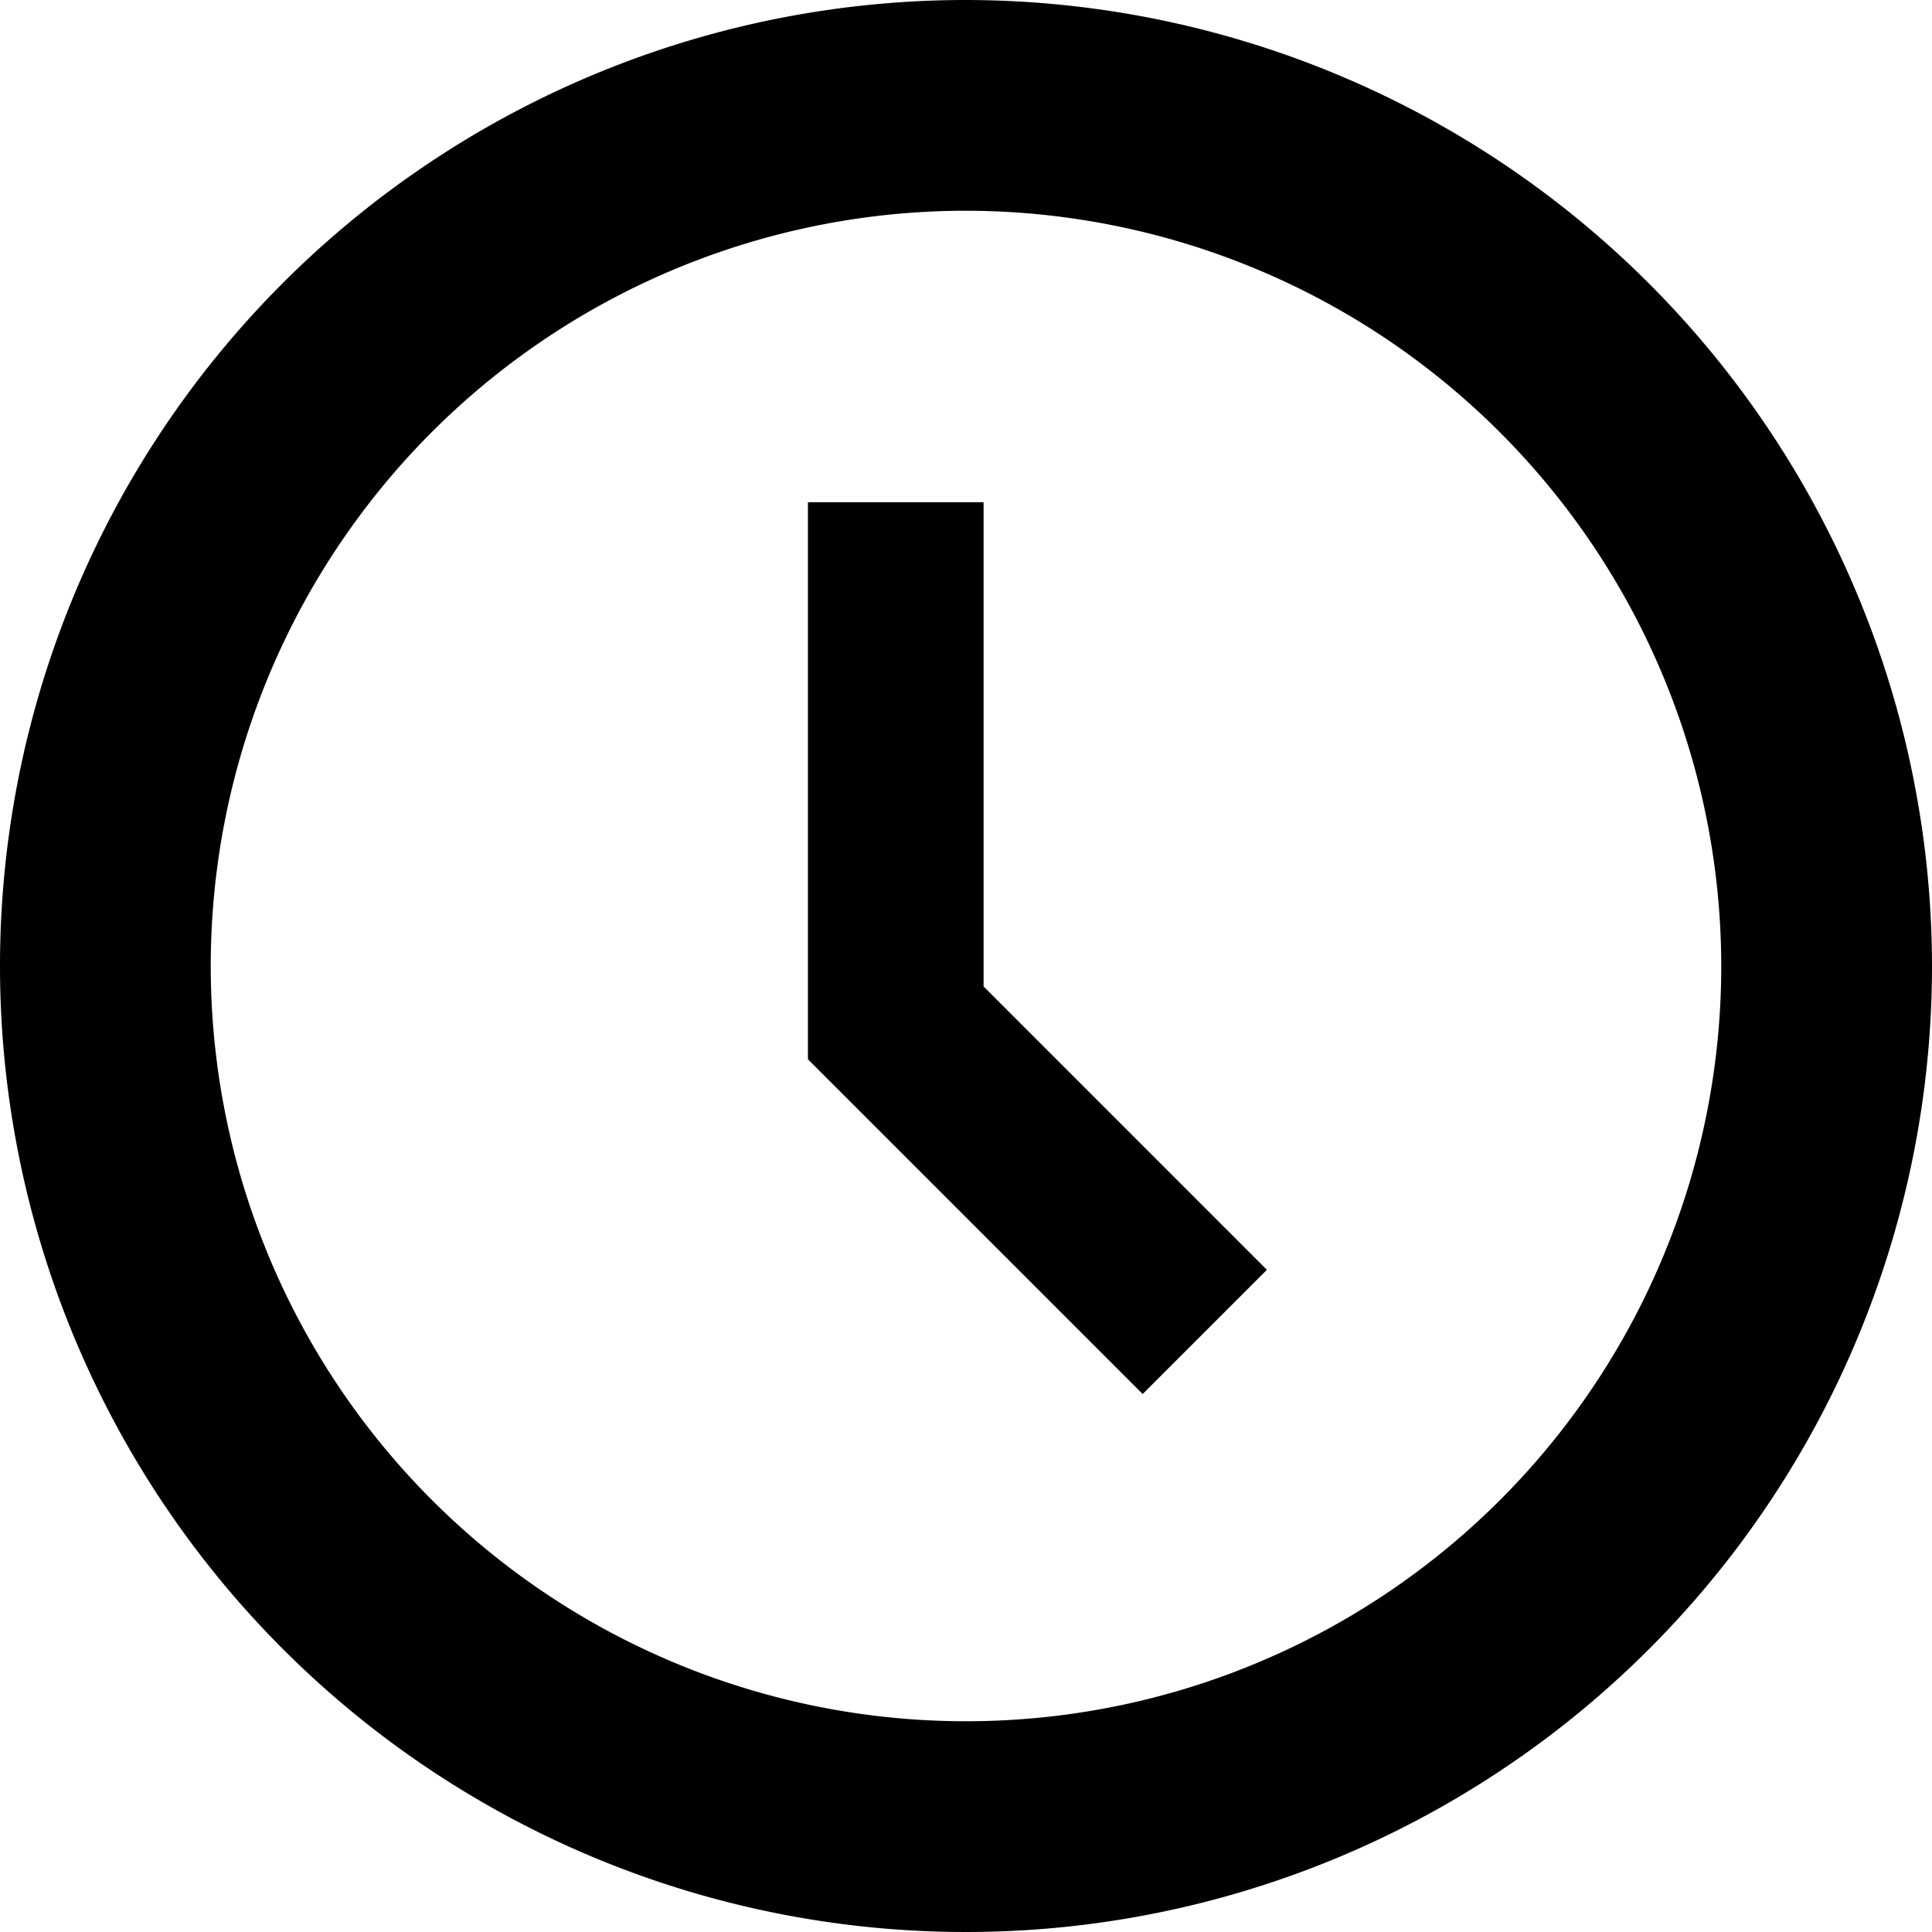
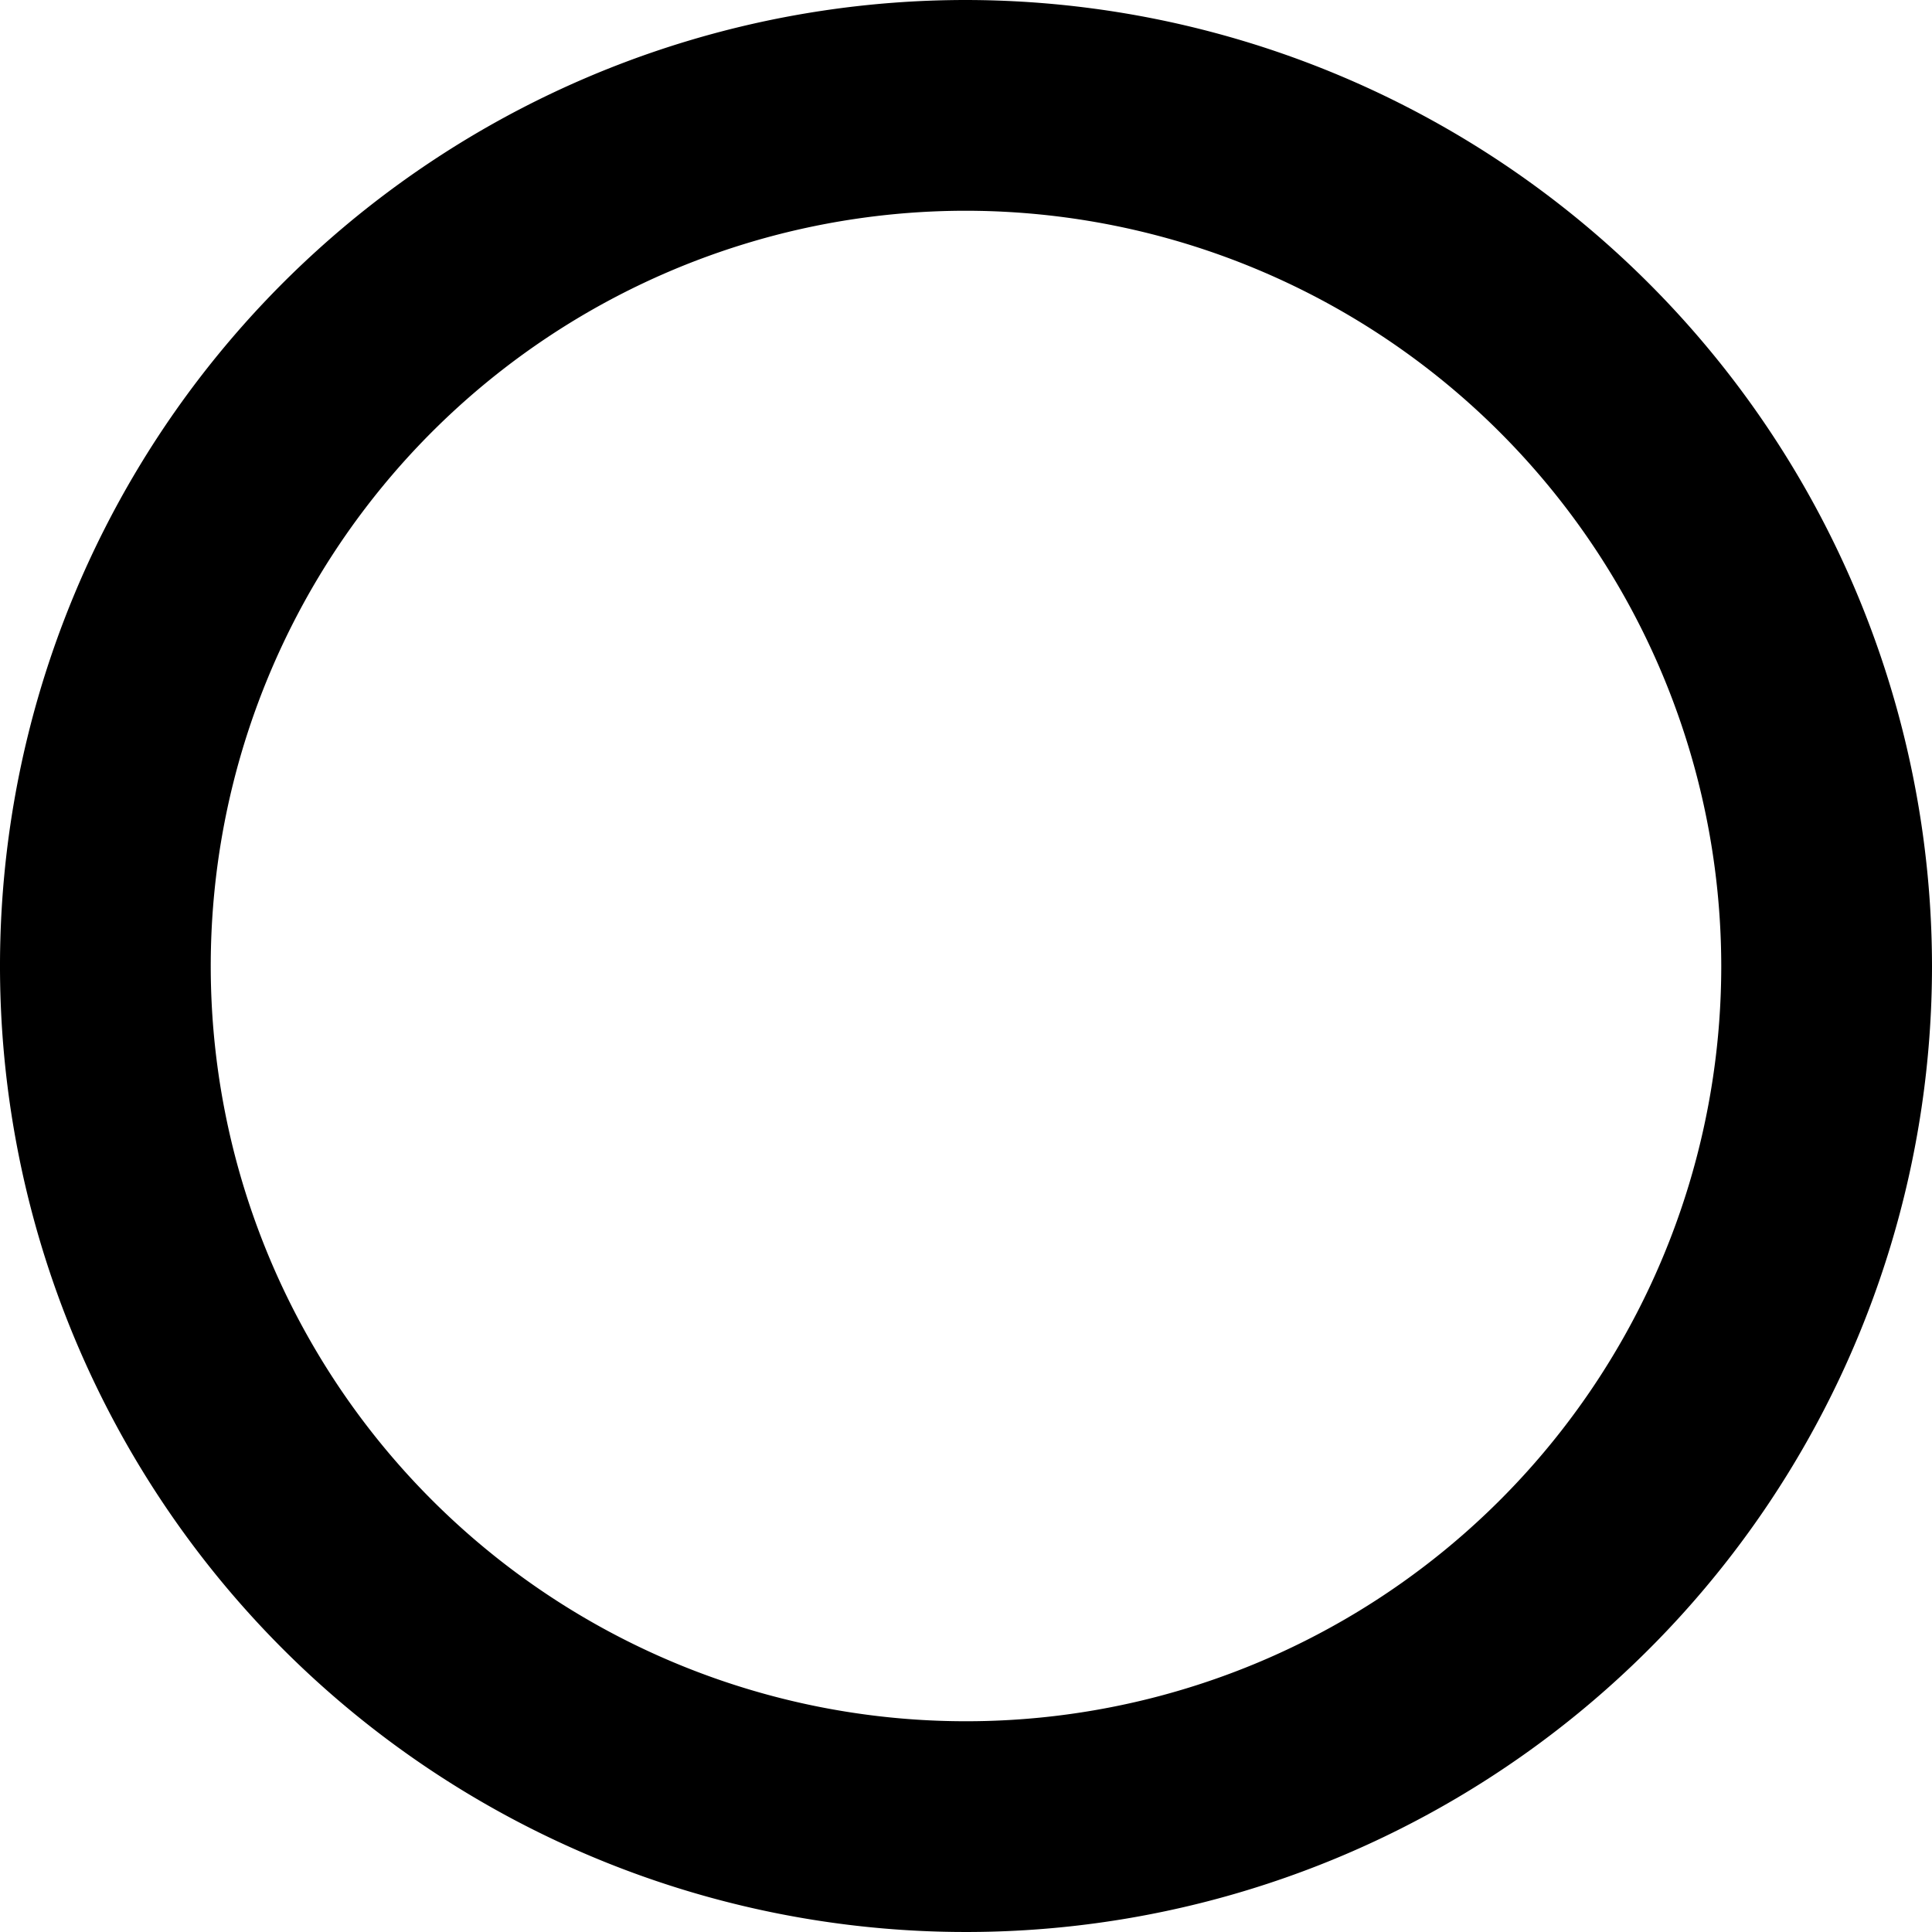
<svg xmlns="http://www.w3.org/2000/svg" id="Clock" width="49" height="49" viewBox="0 0 49 49">
-   <path id="Path_905" data-name="Path 905" d="M922.406,653.327a24.5,24.5,0,1,0,24.5,24.5A24.528,24.528,0,0,0,922.406,653.327Zm19.155,24.5a19.155,19.155,0,1,1-19.155-19.155A19.176,19.176,0,0,1,941.561,677.827Z" transform="translate(-897.906 -653.327)" />
-   <path id="Path_906" data-name="Path 906" d="M925.361,667.624h-4.455v14.128l8.49,8.49,3.15-3.149-7.185-7.187Z" transform="translate(-900.415 -654.887)" />
+   <path id="Path_905" data-name="Path 905" d="M922.406,653.327a24.5,24.5,0,1,0,24.5,24.5A24.528,24.528,0,0,0,922.406,653.327Zm19.155,24.5a19.155,19.155,0,1,1-19.155-19.155A19.176,19.176,0,0,1,941.561,677.827" transform="translate(-897.906 -653.327)" />
</svg>